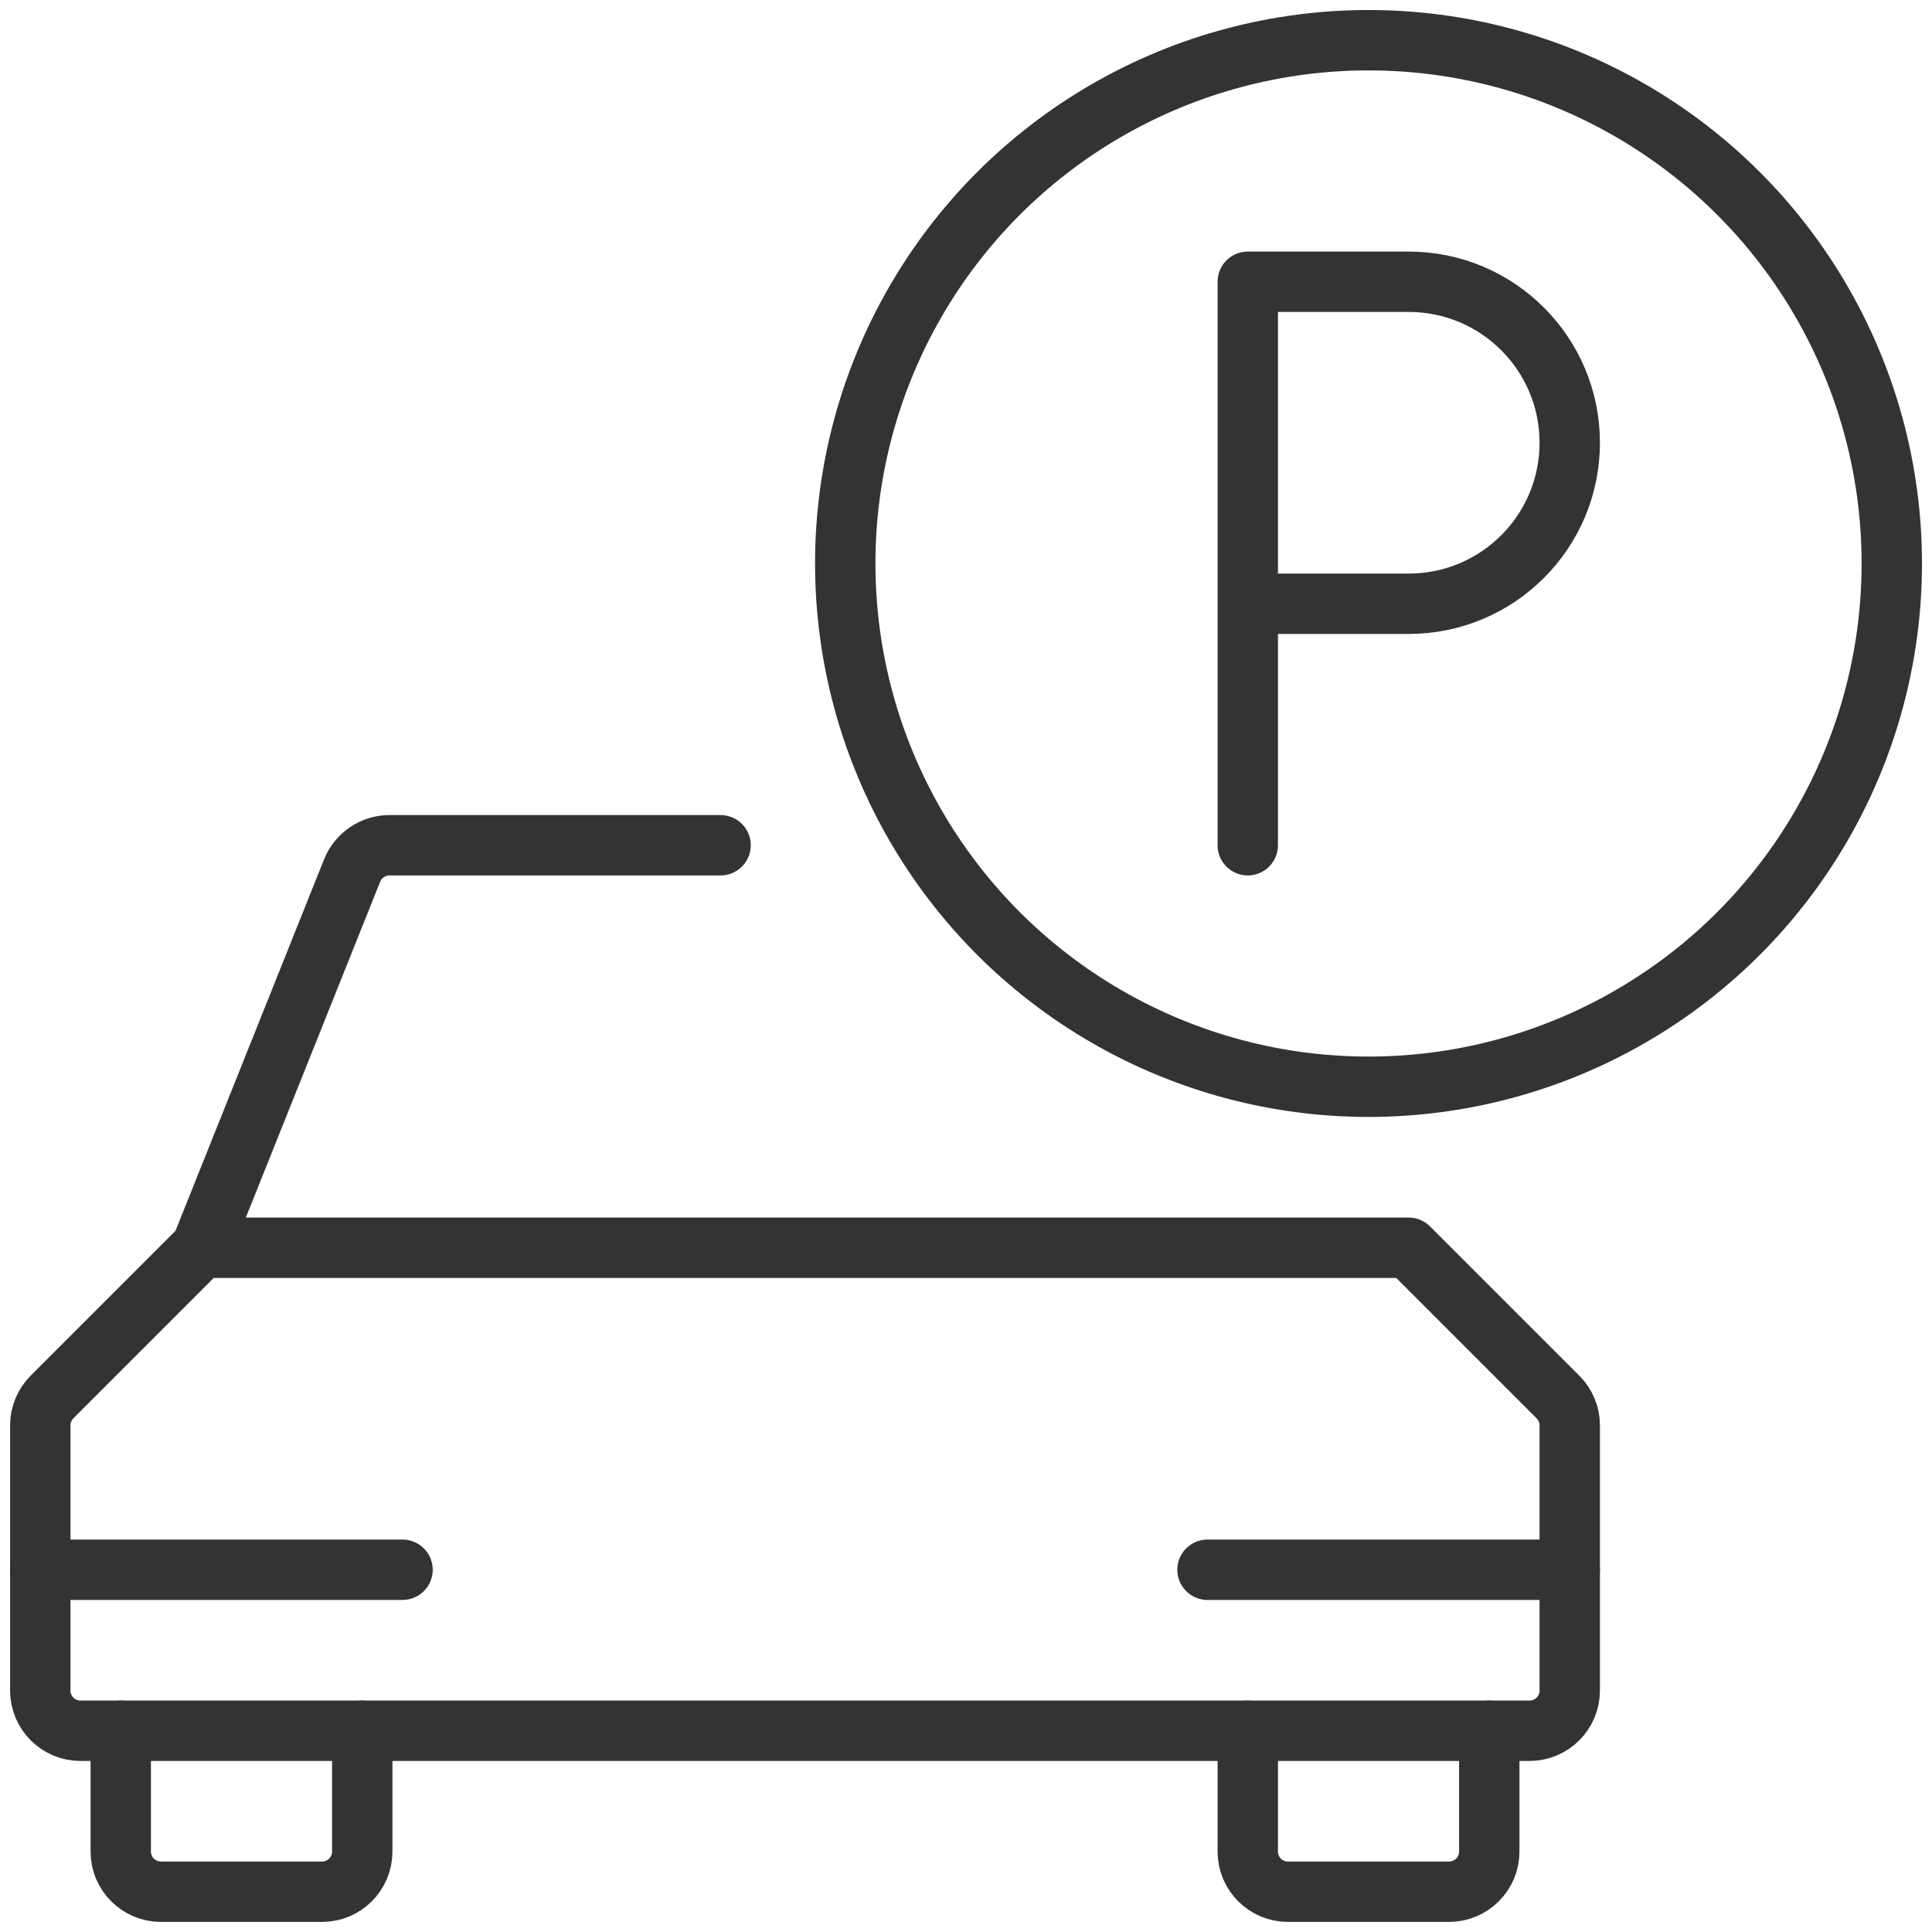
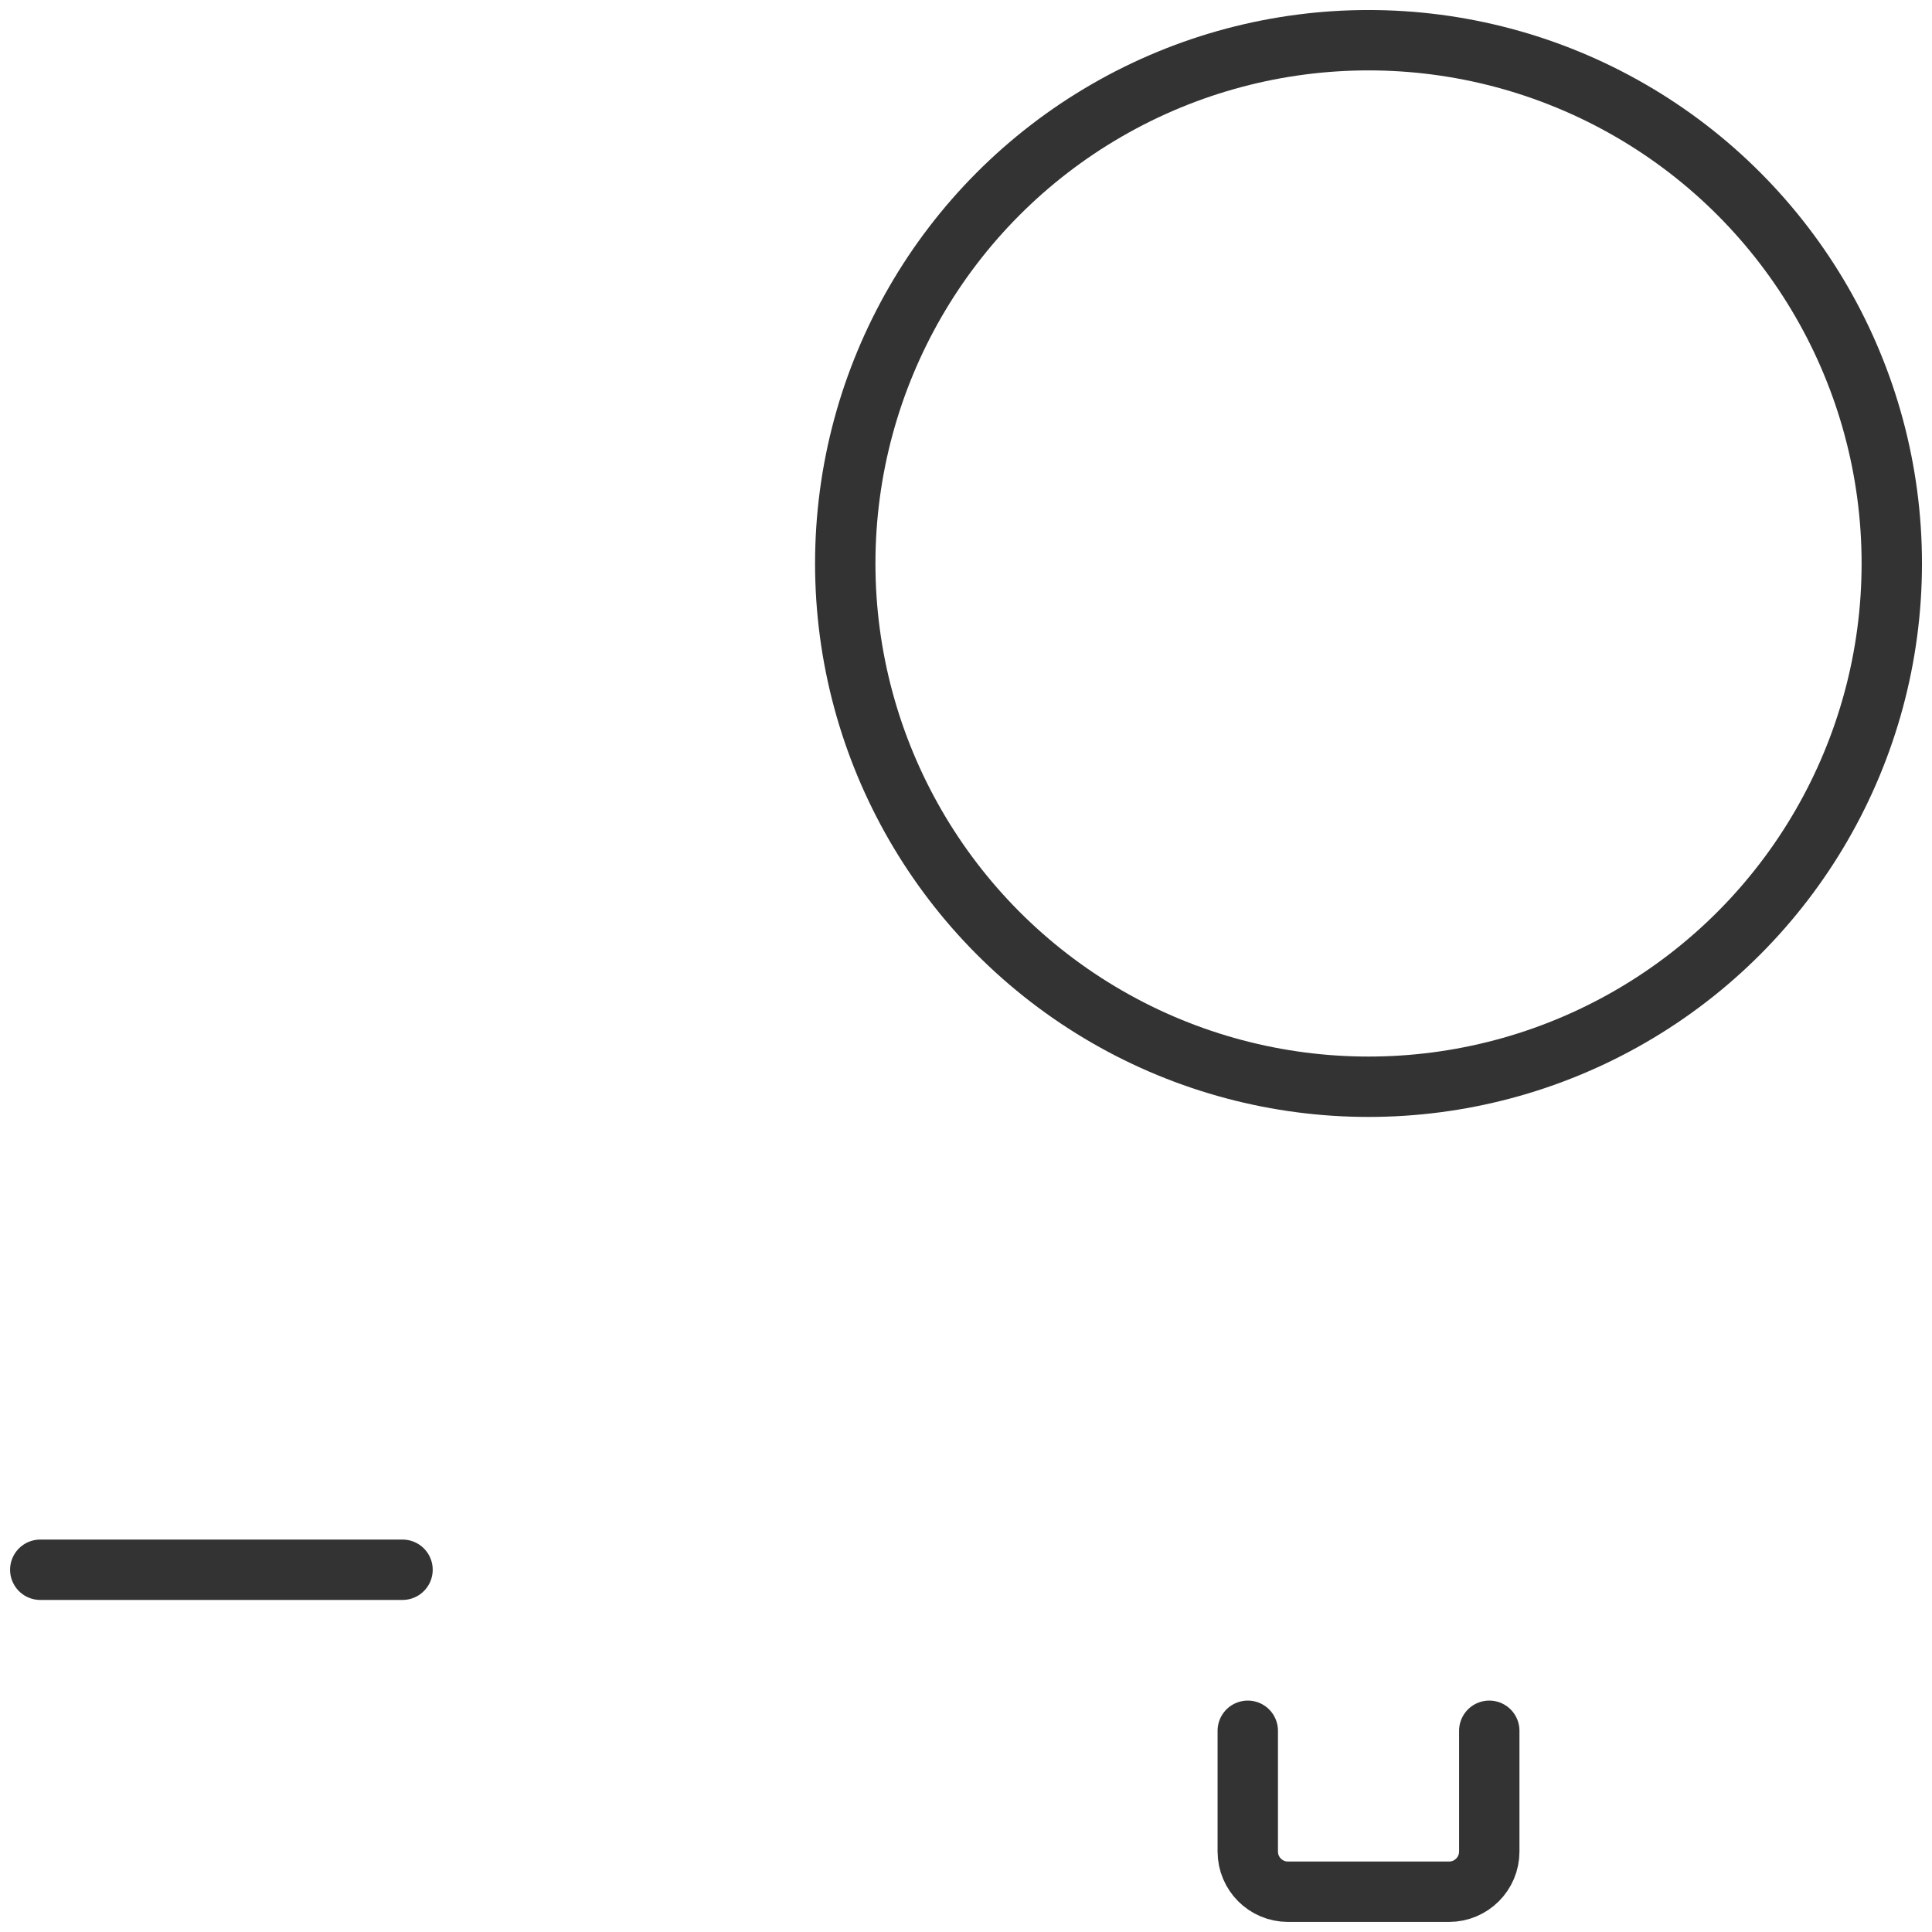
<svg xmlns="http://www.w3.org/2000/svg" width="32px" height="32px" viewBox="0 0 32 32" version="1.1">
  <title>Illustration / parking-p</title>
  <desc>Created with Sketch.</desc>
  <g id="CMS---design" stroke="none" stroke-width="1" fill="none" fill-rule="evenodd" stroke-linecap="round" stroke-linejoin="round">
    <g id="Assets" transform="translate(-528, -1642)" stroke="#333333">
      <g id="MC" transform="translate(173, 1052)">
        <g id="icon-/-parking-p" transform="translate(355, 590)">
-           <path d="M6,28.667 L6,30.667 C6,31.035 5.702,31.333 5.333,31.333 L2.667,31.333 C2.298,31.333 2,31.035 2,30.667 L2,28.667" id="Path" />
          <path d="M24.667,28.667 L24.667,30.667 C24.667,31.035 24.368,31.333 24,31.333 L21.333,31.333 C20.965,31.333 20.667,31.035 20.667,30.667 L20.667,28.667" id="Path" />
-           <path d="M25.333,28.667 C25.702,28.667 26,28.368 26,28 L26,23.609 C26,23.433 25.93,23.264 25.805,23.139 L23.333,20.667 L3.333,20.667 L0.861,23.139 C0.737,23.264 0.667,23.433 0.667,23.609 L0.667,28 C0.667,28.368 0.965,28.667 1.333,28.667 L25.333,28.667 Z" id="Path" />
-           <path d="M11.935,14 L6.452,14 C6.179,14 5.934,14.165 5.832,14.419 L3.333,20.667" id="Path" />
          <path d="M0.667,26 L6.667,26" id="Path" />
-           <path d="M20,26 L26,26" id="Path" />
          <circle id="Oval" cx="22.667" cy="9.333" r="8.667" />
-           <path d="M20.667,14 L20.667,4.667 L23.333,4.667 C24.806,4.667 26,5.861 26,7.333 C26,8.806 24.806,10 23.333,10 L20.667,10" id="Path" />
        </g>
      </g>
    </g>
  </g>
</svg>